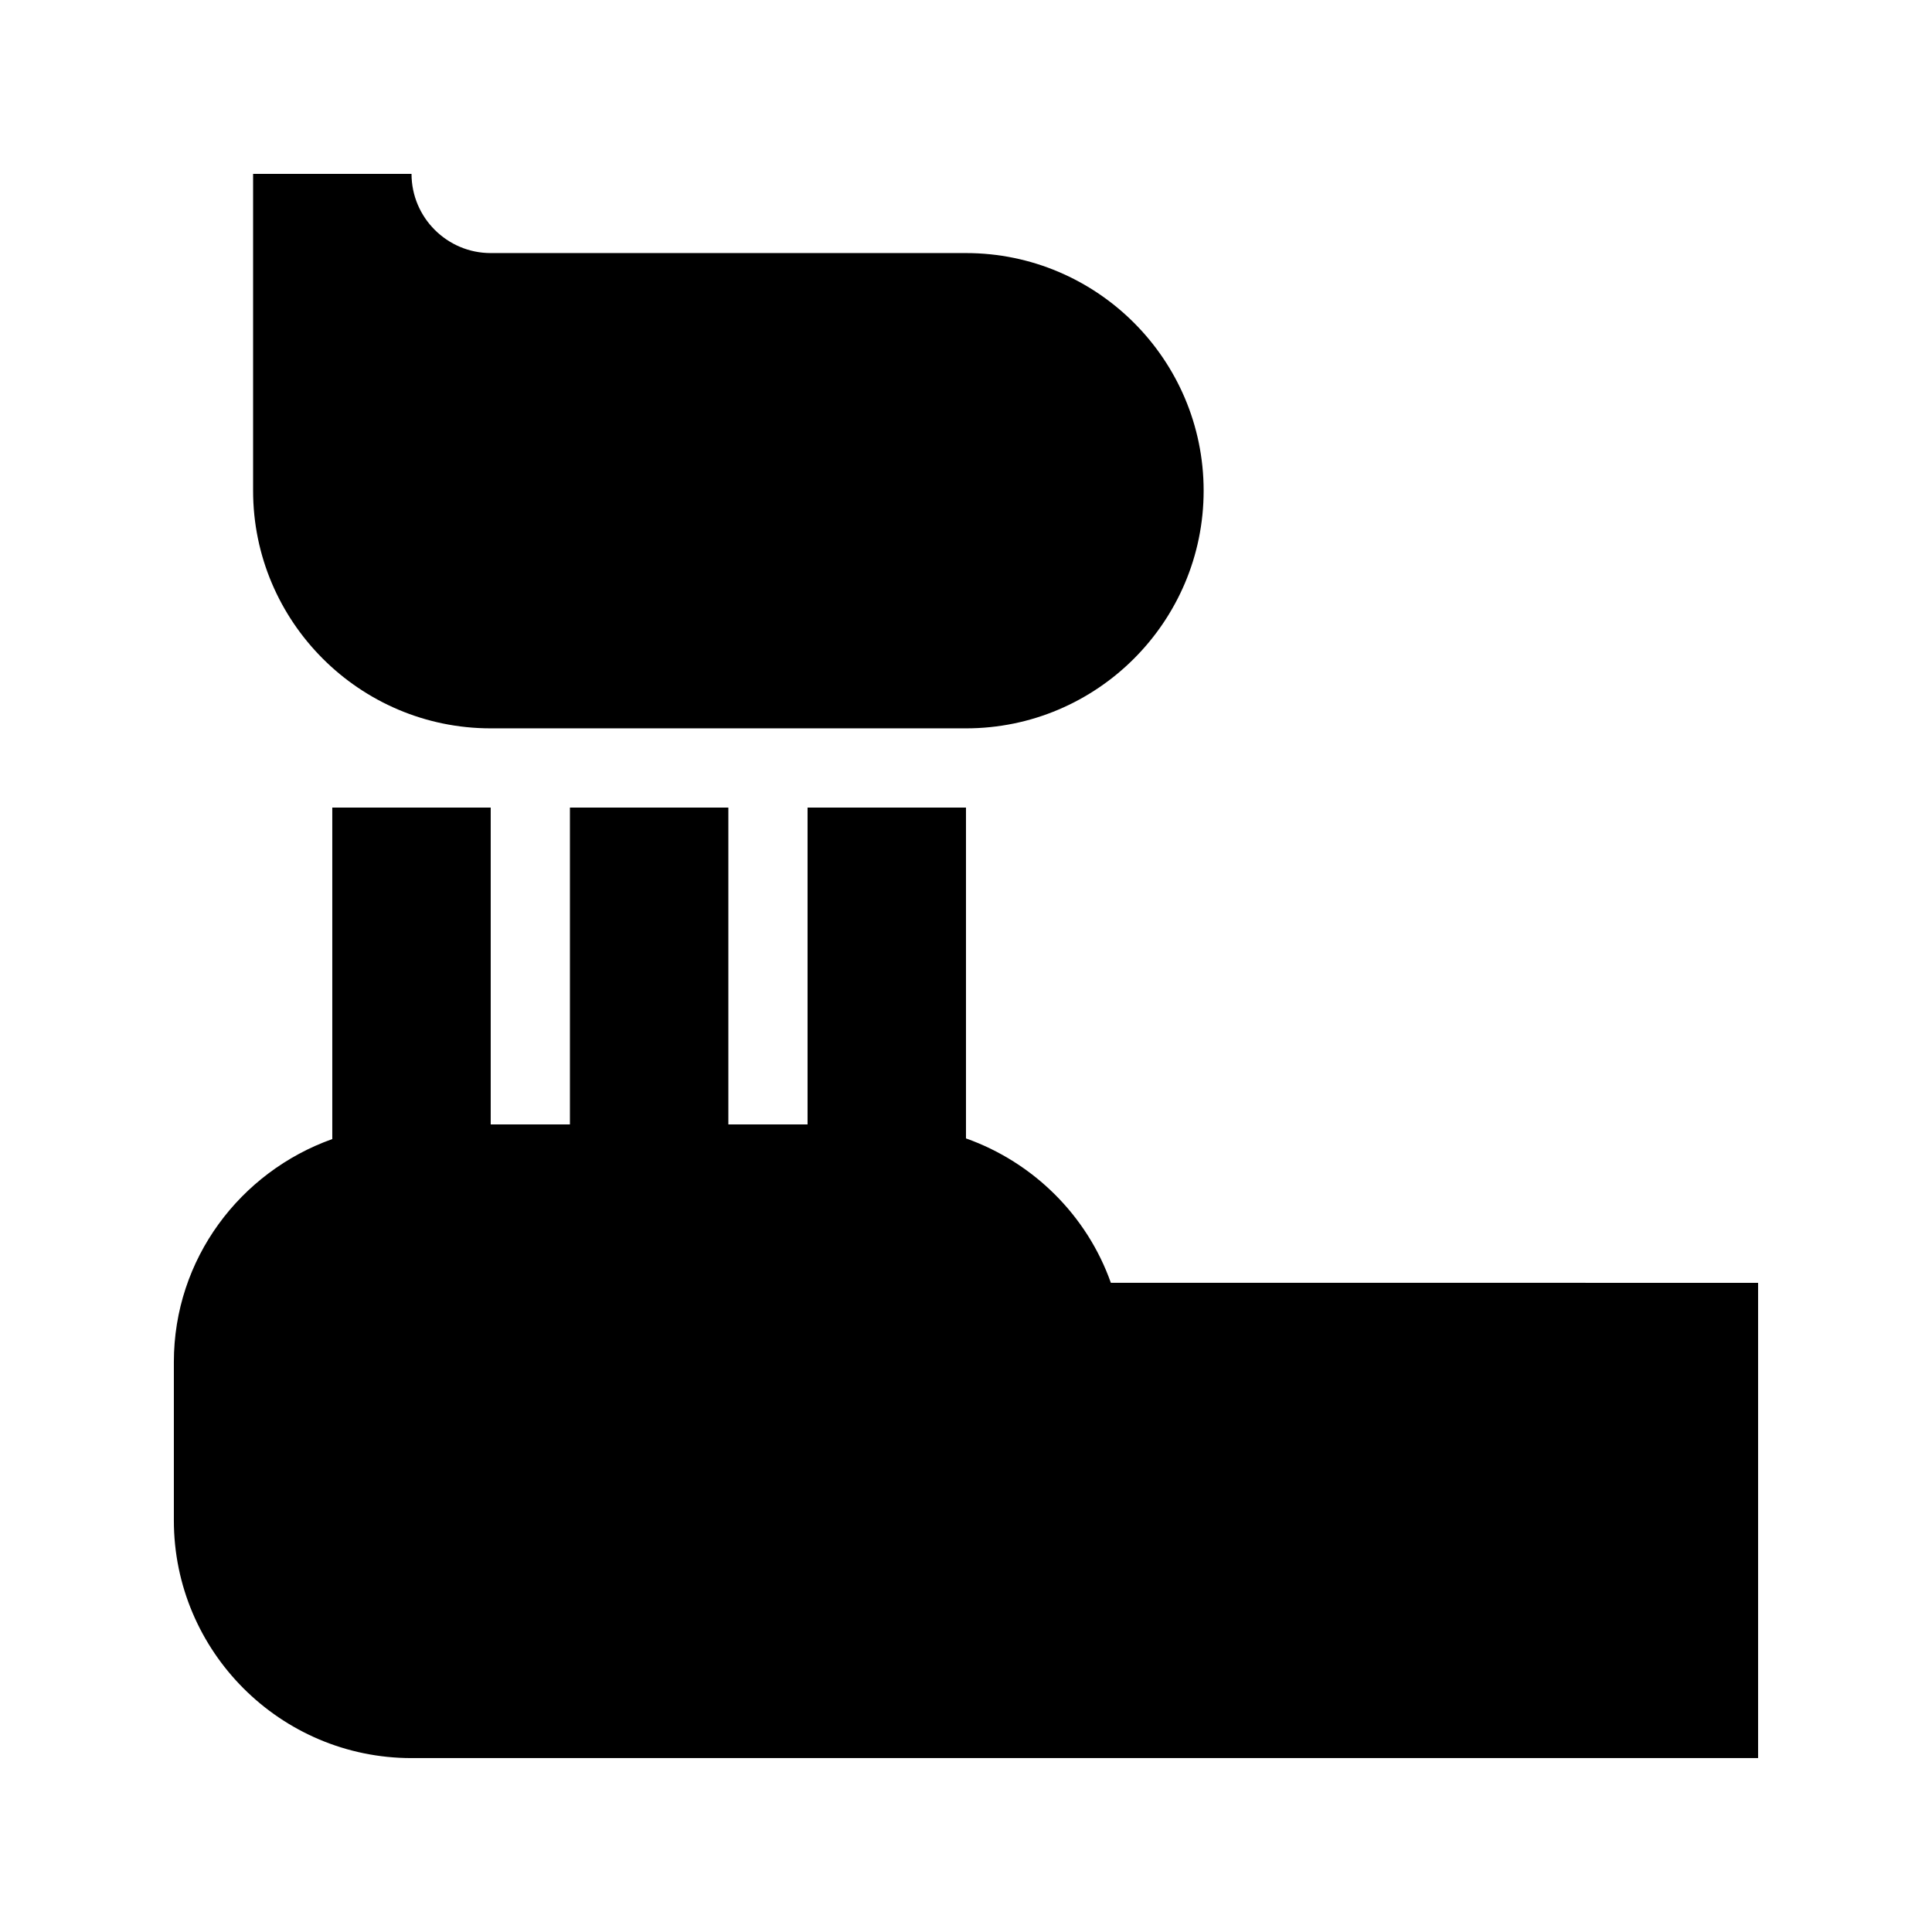
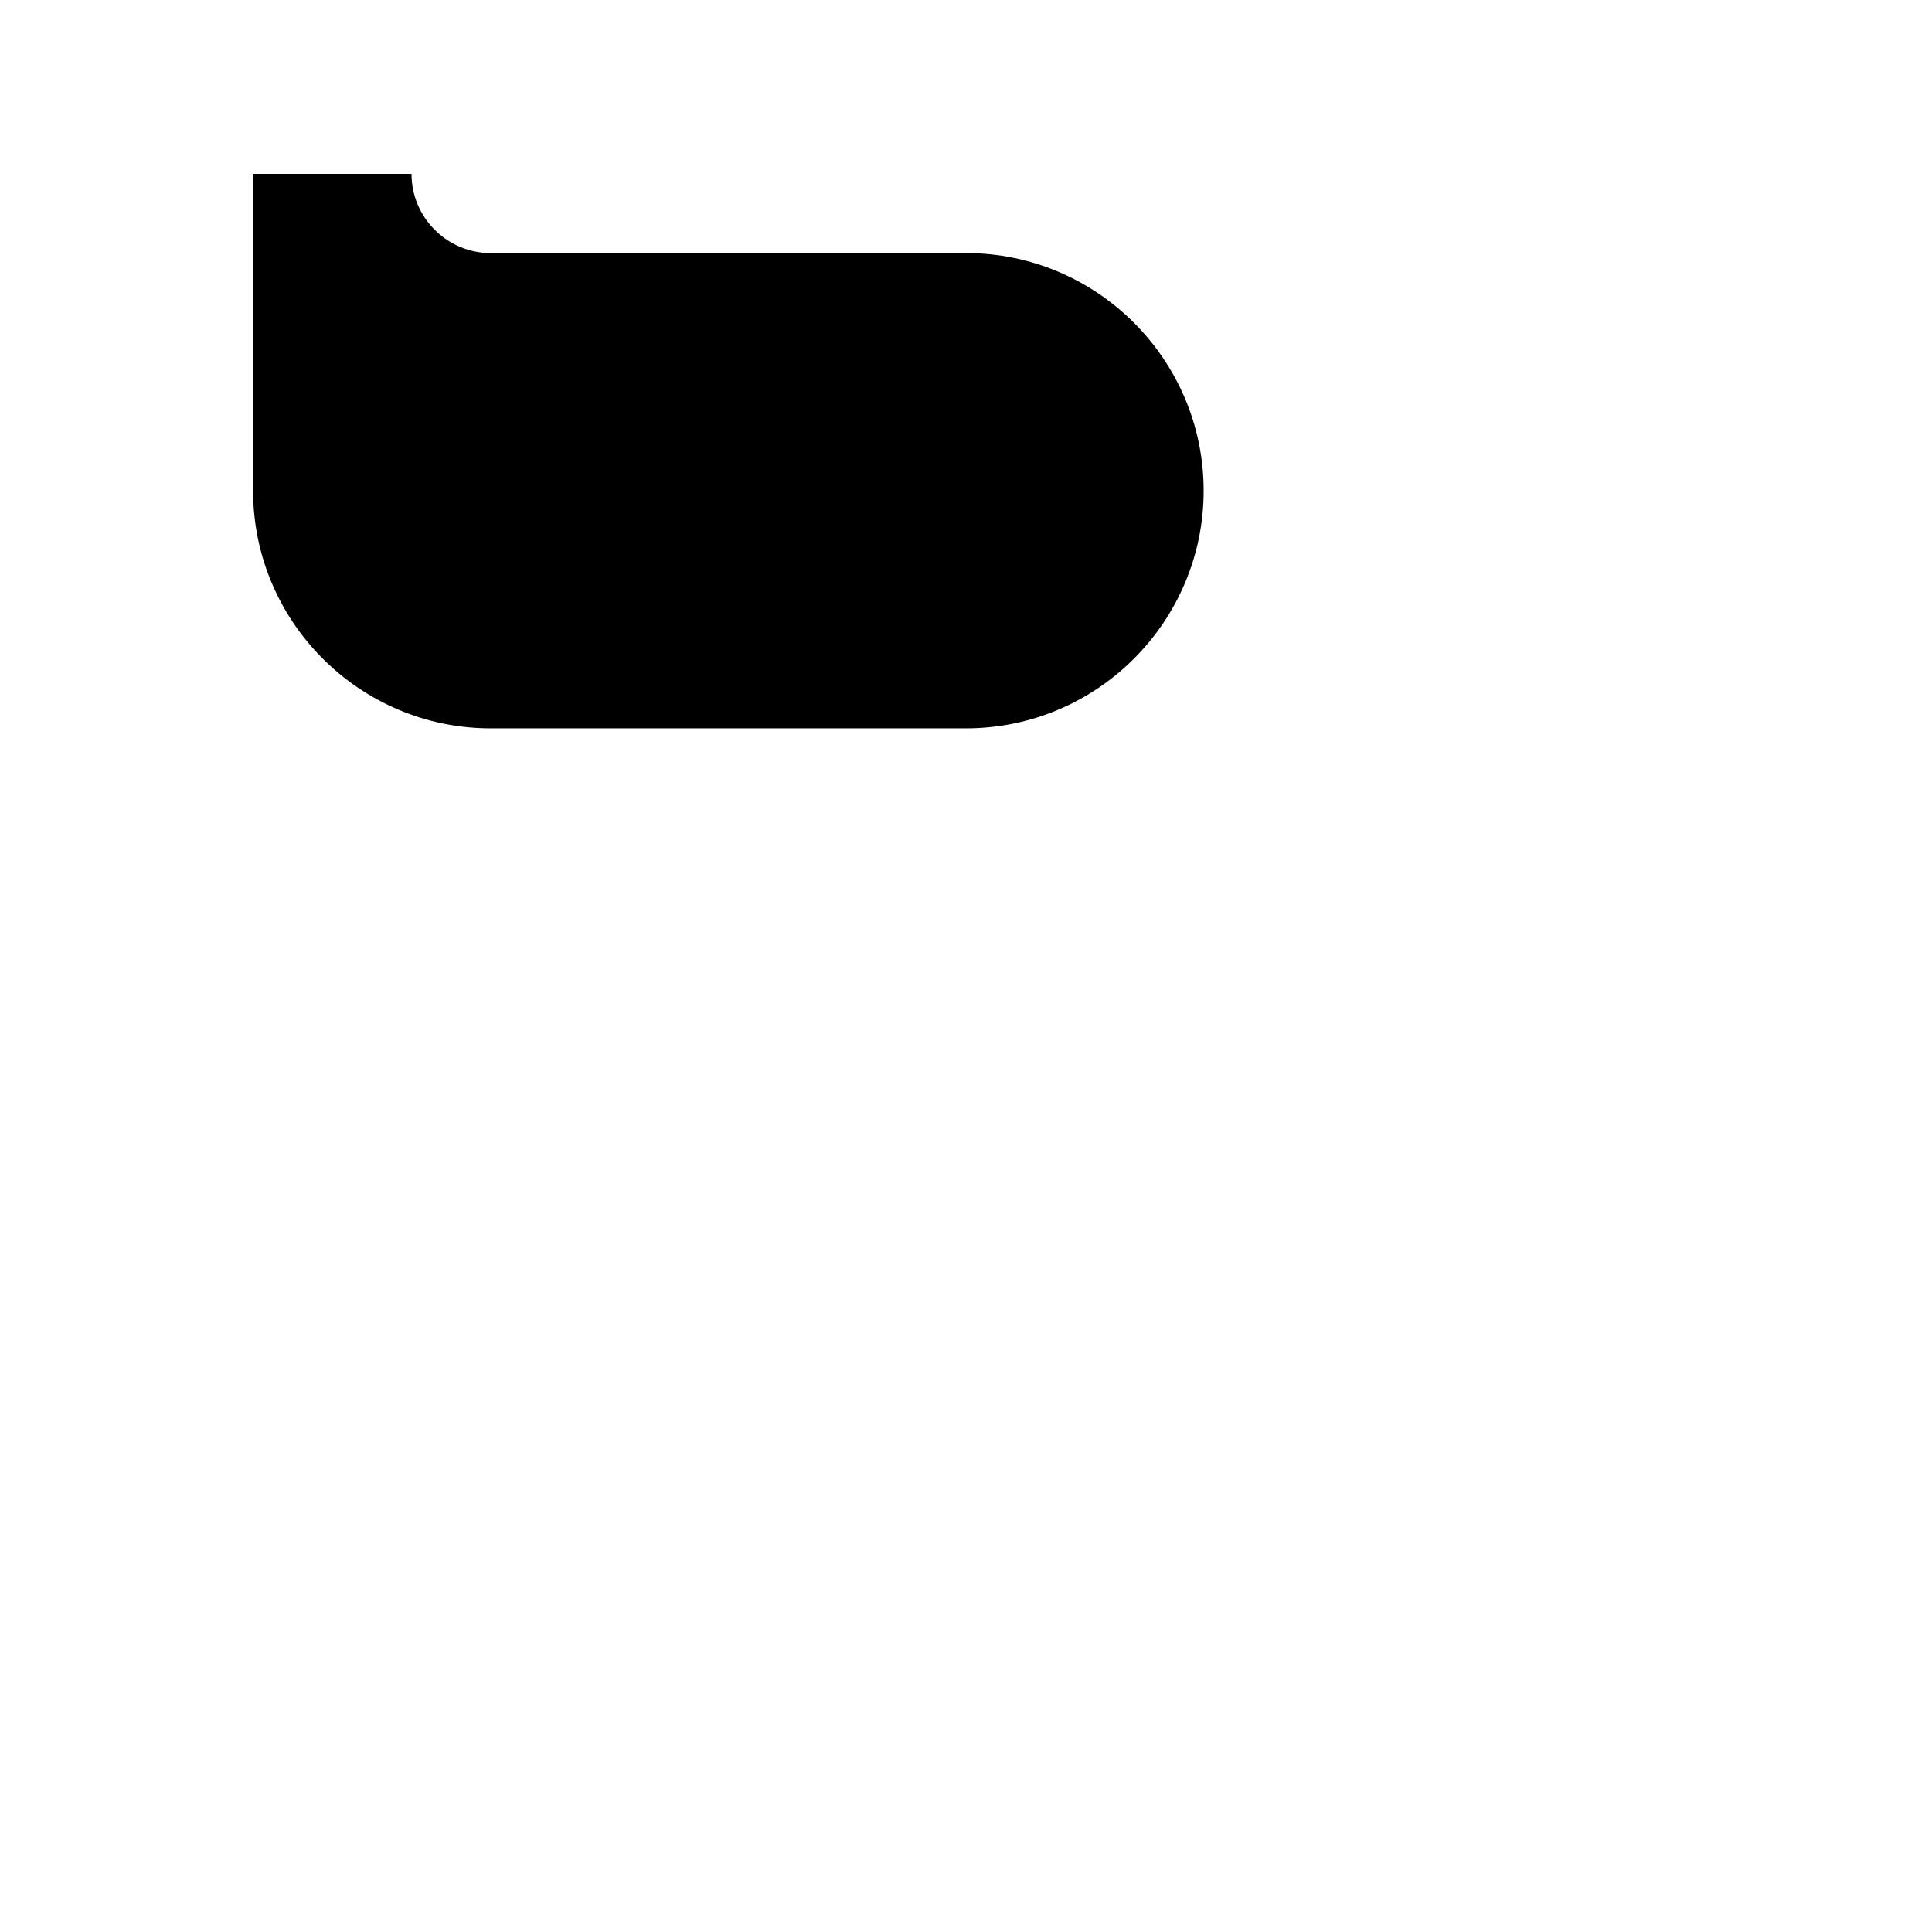
<svg xmlns="http://www.w3.org/2000/svg" fill="#000000" width="800px" height="800px" version="1.1" viewBox="144 144 512 512">
  <g>
    <path d="m274.05 337.02h125.95c34.723 0 62.977-28.254 62.977-62.977s-28.254-62.977-62.977-62.977h-125.95c-11.566 0-20.992-9.406-20.992-20.992h-41.984v83.969c0 34.719 28.254 62.977 62.977 62.977z" />
-     <path d="m438.39 483.96c-6.32-17.863-20.551-31.93-38.395-38.27v-87.68h-41.984v83.969h-20.992v-83.969h-41.984v83.969h-20.992v-83.969h-41.984v87.852c-24.395 8.691-41.984 31.762-41.984 59.09v41.984c0 34.723 28.254 62.977 62.977 62.977h356.86v-125.95z" />
  </g>
</svg>